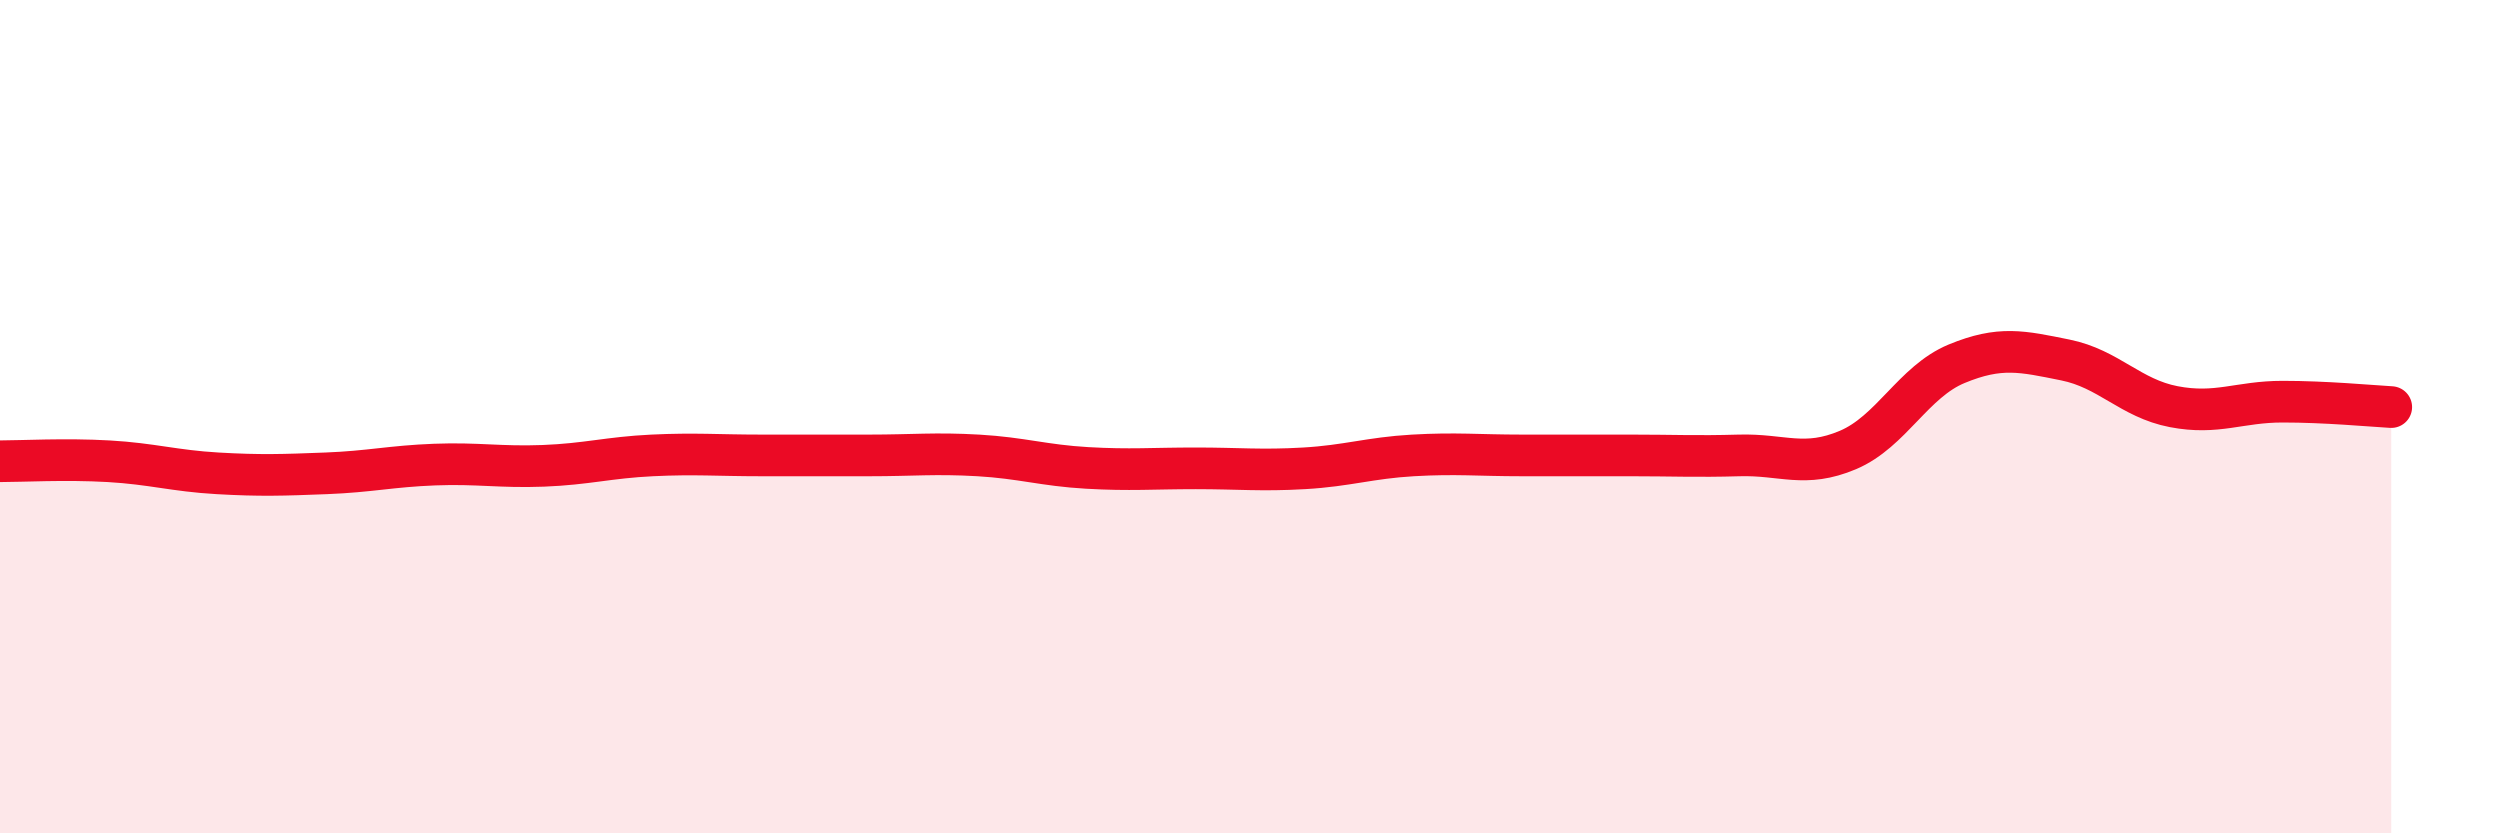
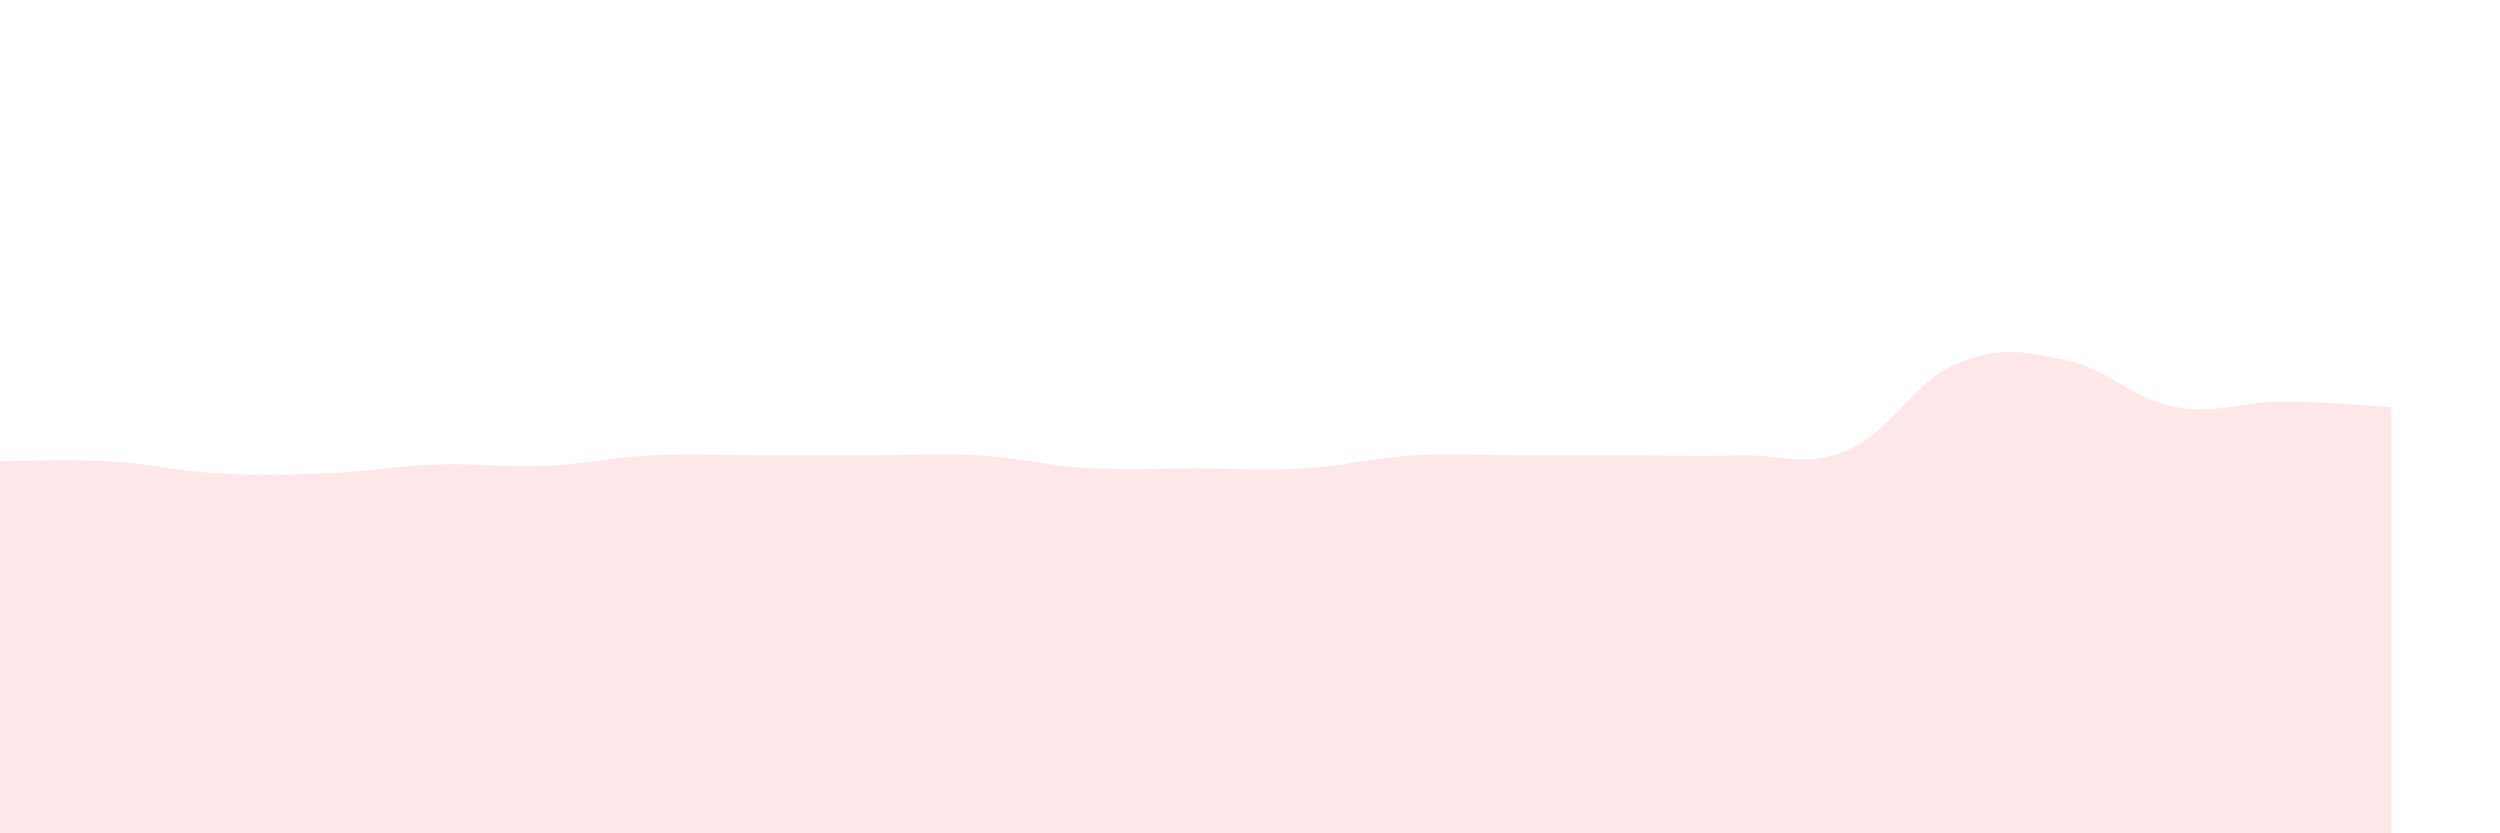
<svg xmlns="http://www.w3.org/2000/svg" width="60" height="20" viewBox="0 0 60 20">
  <path d="M 0,11.07 C 0.52,11.07 1.57,11.01 2.61,11.07 C 3.65,11.13 4.18,11.3 5.22,11.36 C 6.26,11.42 6.79,11.4 7.83,11.36 C 8.87,11.32 9.39,11.19 10.43,11.15 C 11.47,11.11 12,11.22 13.04,11.18 C 14.08,11.14 14.61,10.98 15.65,10.93 C 16.69,10.88 17.22,10.93 18.26,10.93 C 19.3,10.93 19.83,10.93 20.87,10.93 C 21.91,10.93 22.44,10.87 23.48,10.93 C 24.52,10.99 25.05,11.17 26.09,11.23 C 27.13,11.29 27.66,11.24 28.7,11.24 C 29.74,11.24 30.26,11.3 31.3,11.24 C 32.34,11.18 32.87,10.99 33.91,10.93 C 34.95,10.87 35.48,10.93 36.52,10.93 C 37.56,10.93 38.09,10.93 39.13,10.93 C 40.17,10.93 40.7,10.96 41.74,10.93 C 42.78,10.9 43.31,11.24 44.35,10.8 C 45.39,10.36 45.92,9.16 46.96,8.73 C 48,8.3 48.53,8.43 49.57,8.64 C 50.61,8.85 51.13,9.56 52.17,9.76 C 53.21,9.96 53.74,9.64 54.78,9.64 C 55.82,9.64 56.87,9.74 57.39,9.77L57.39 20L0 20Z" fill="#EB0A25" opacity="0.1" stroke-linecap="round" stroke-linejoin="round" />
-   <path d="M 0,11.07 C 0.52,11.07 1.57,11.01 2.61,11.07 C 3.65,11.13 4.18,11.3 5.22,11.36 C 6.26,11.42 6.79,11.4 7.83,11.36 C 8.87,11.32 9.39,11.19 10.43,11.15 C 11.47,11.11 12,11.22 13.04,11.18 C 14.08,11.14 14.61,10.98 15.65,10.93 C 16.69,10.88 17.22,10.93 18.26,10.93 C 19.3,10.93 19.83,10.93 20.87,10.93 C 21.91,10.93 22.44,10.87 23.48,10.93 C 24.52,10.99 25.05,11.17 26.09,11.23 C 27.13,11.29 27.66,11.24 28.7,11.24 C 29.74,11.24 30.26,11.3 31.3,11.24 C 32.34,11.18 32.87,10.99 33.91,10.93 C 34.95,10.87 35.48,10.93 36.52,10.93 C 37.56,10.93 38.09,10.93 39.13,10.93 C 40.17,10.93 40.7,10.96 41.74,10.93 C 42.78,10.9 43.31,11.24 44.35,10.8 C 45.39,10.36 45.92,9.16 46.96,8.73 C 48,8.3 48.53,8.43 49.57,8.64 C 50.61,8.85 51.13,9.56 52.17,9.76 C 53.21,9.96 53.74,9.64 54.78,9.64 C 55.82,9.64 56.87,9.74 57.39,9.77" stroke="#EB0A25" stroke-width="1" fill="none" stroke-linecap="round" stroke-linejoin="round" />
</svg>